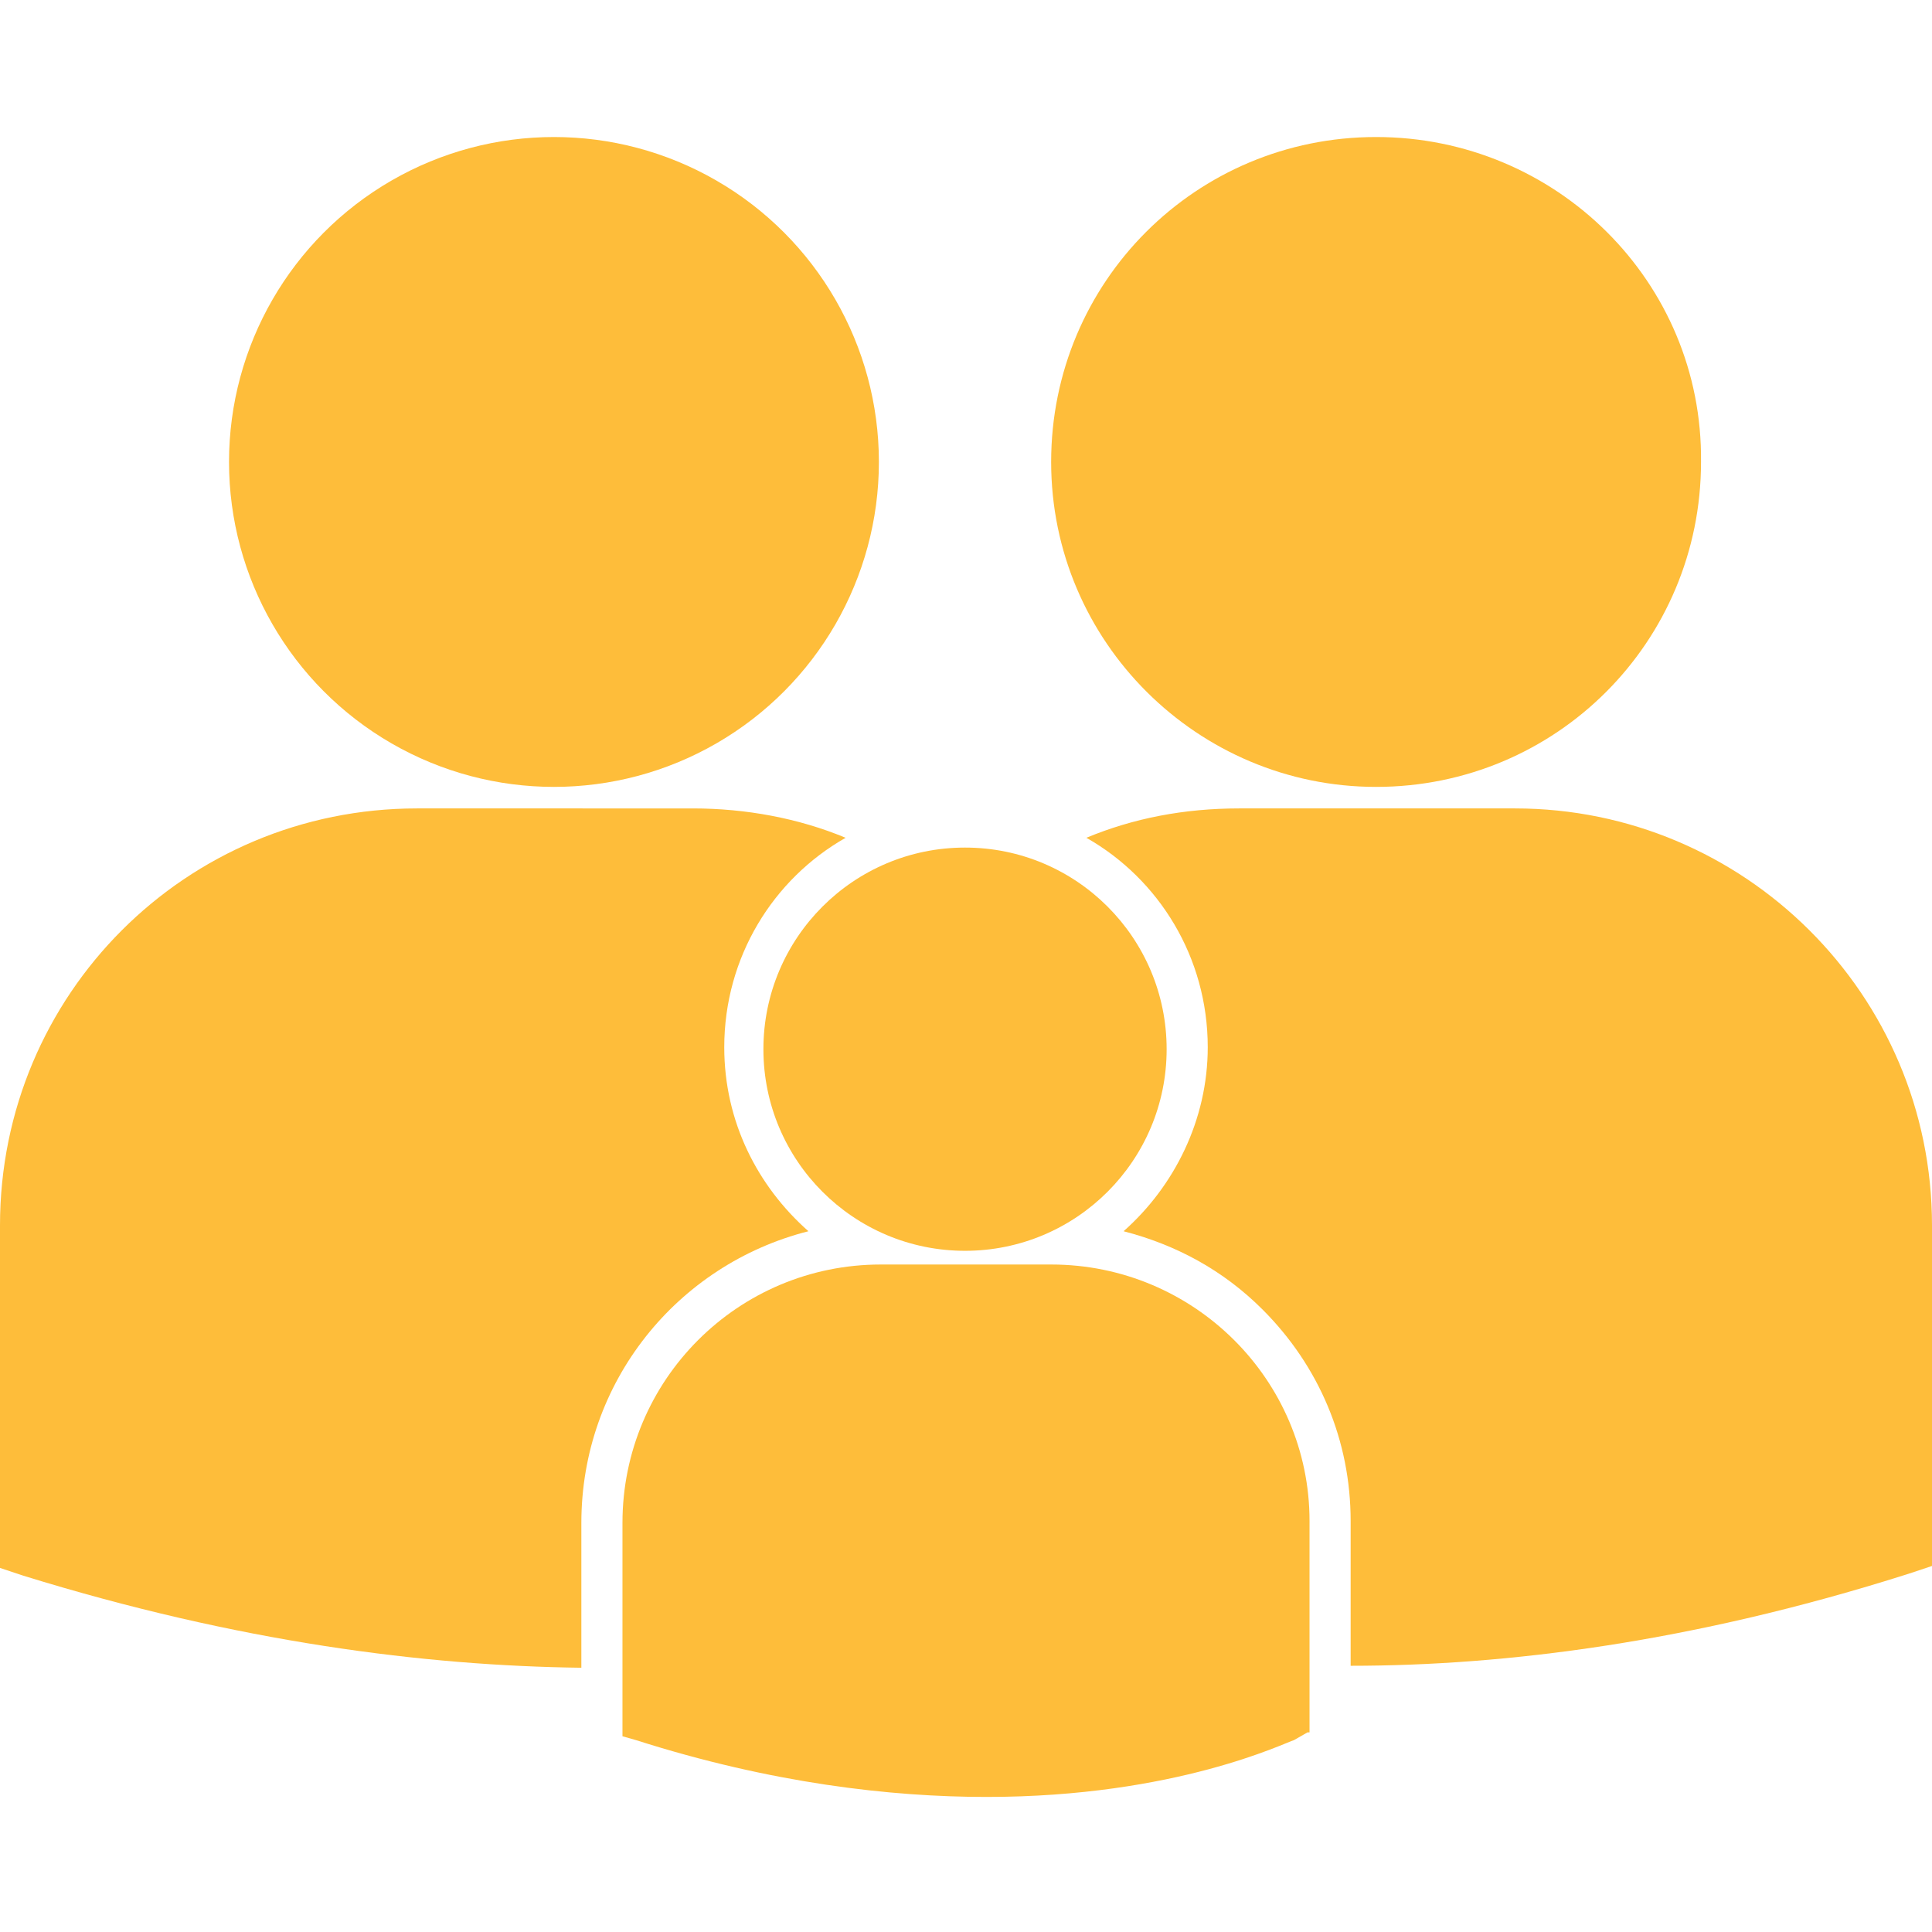
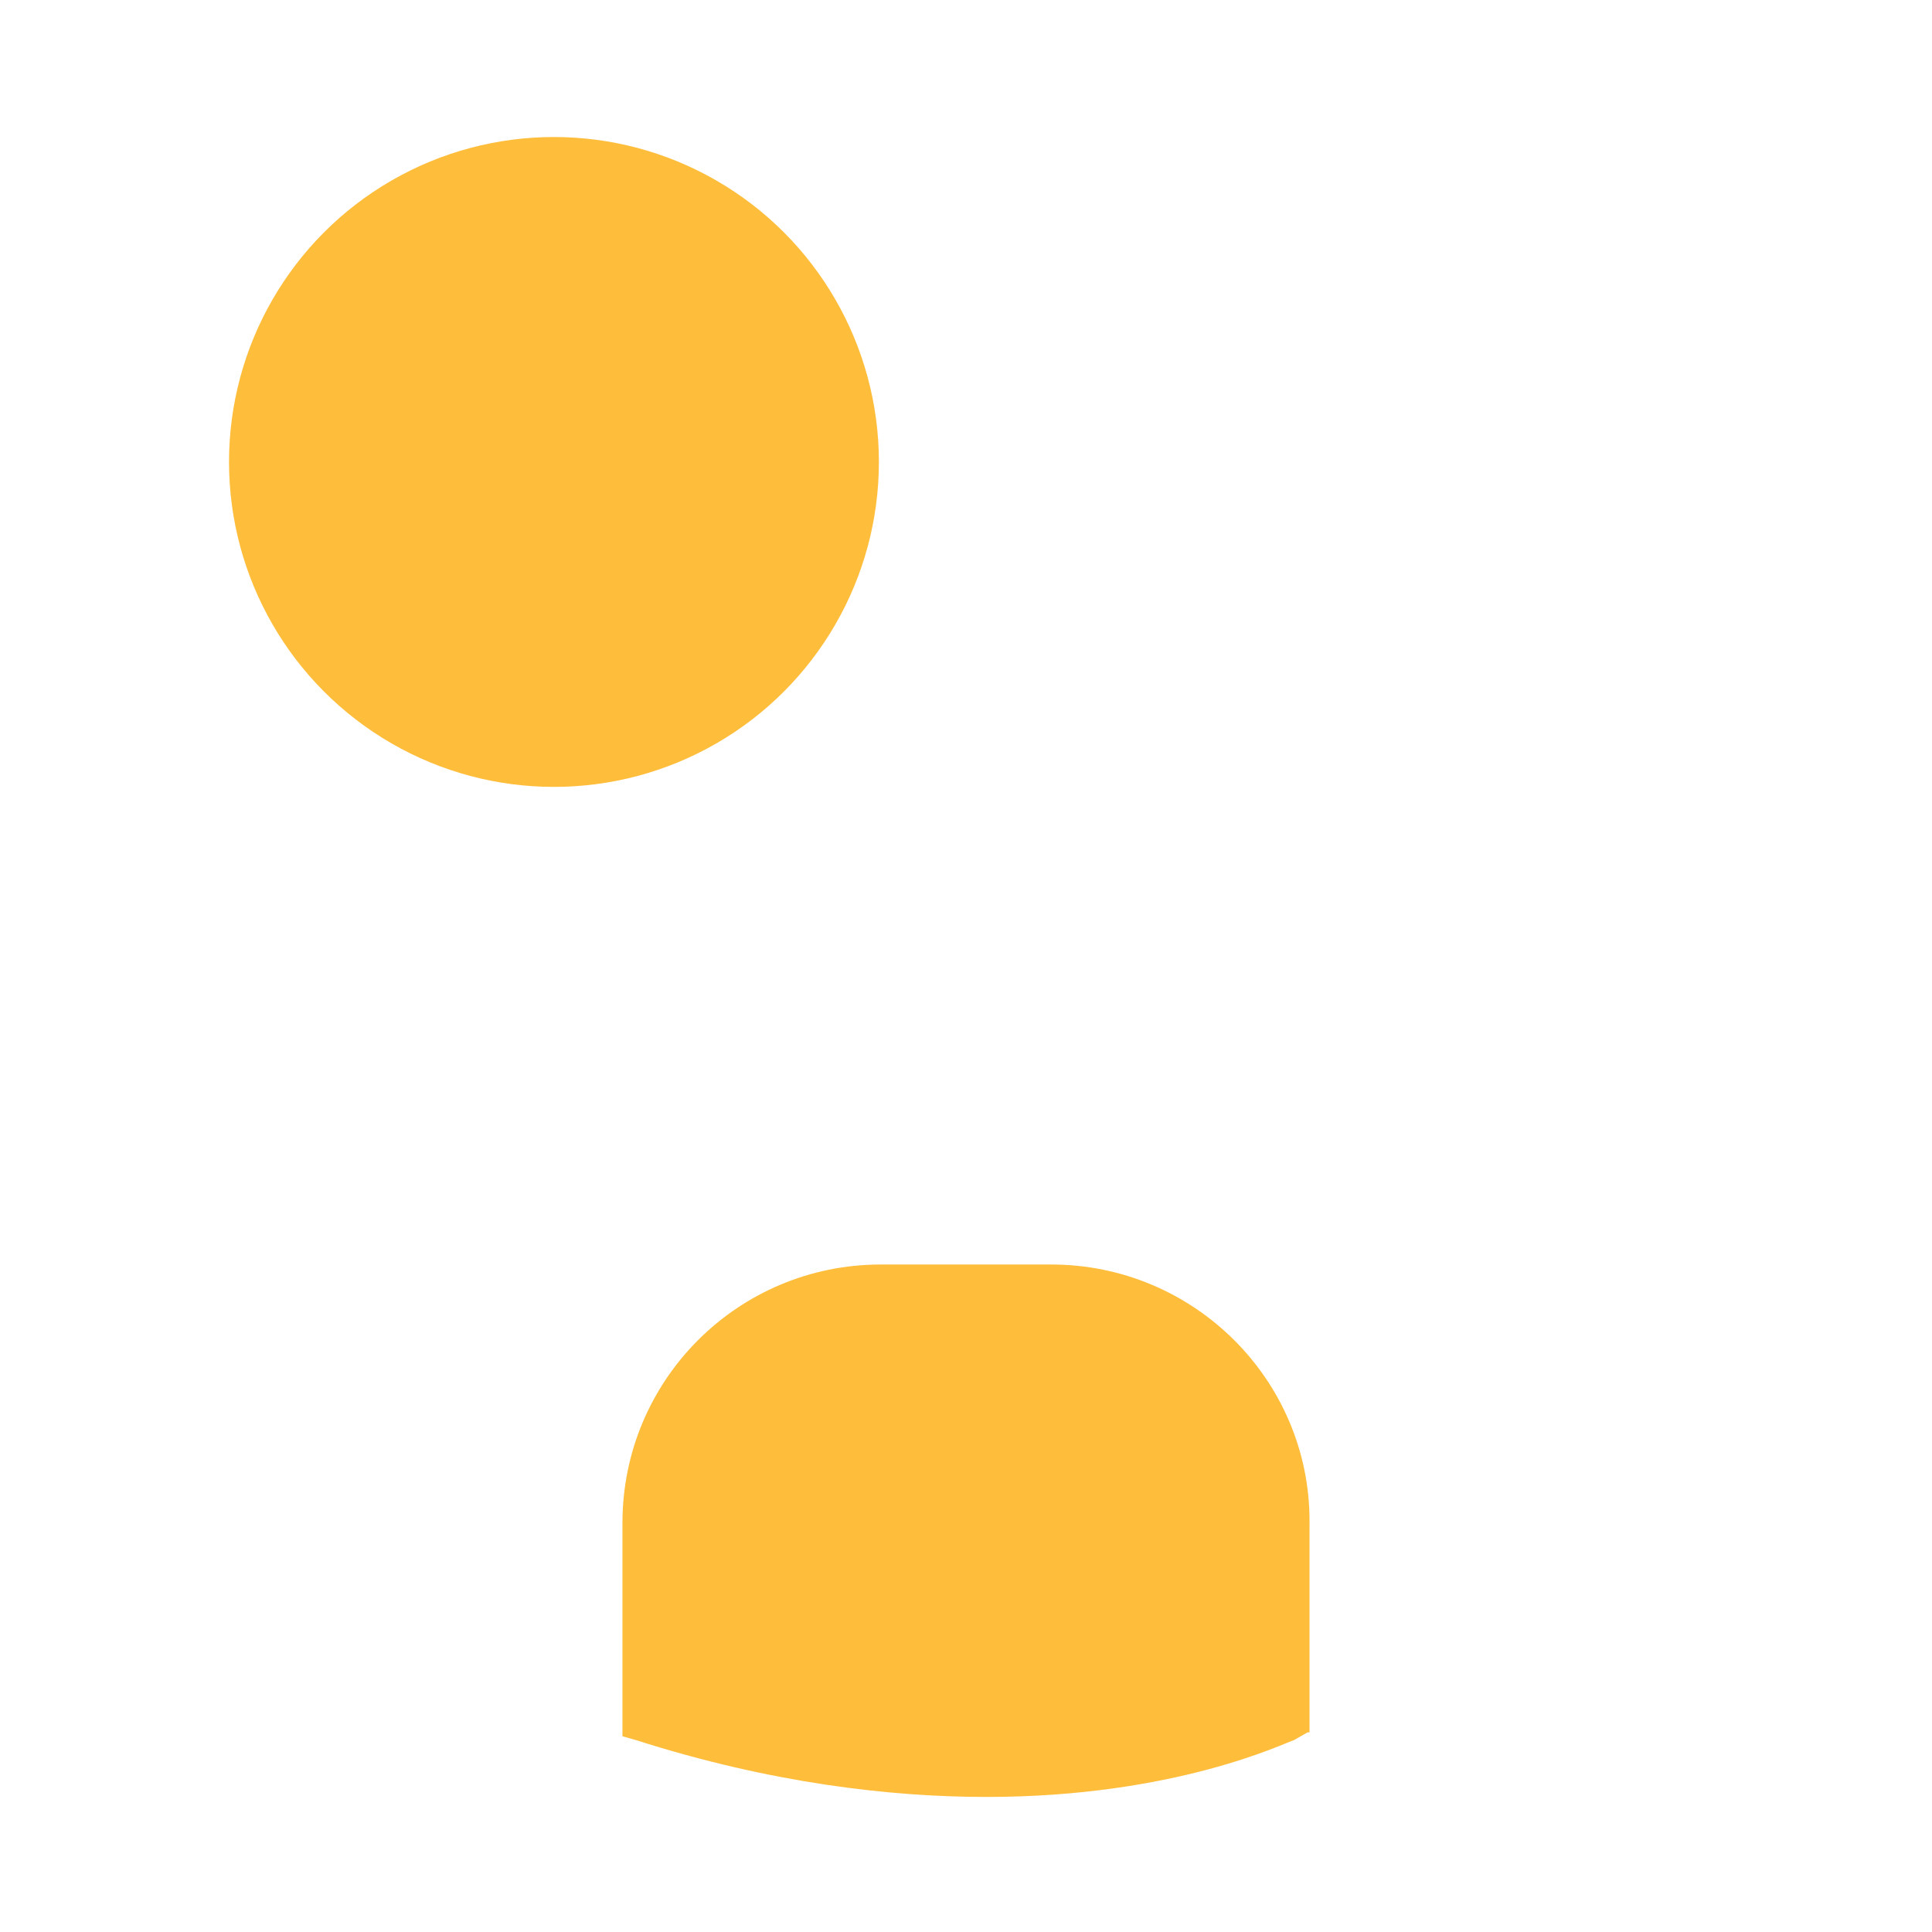
<svg xmlns="http://www.w3.org/2000/svg" version="1.1" id="Capa_1" x="0px" y="0px" viewBox="0 0 98.7 98.7" style="enable-background:new 0 0 98.7 98.7;" xml:space="preserve">
  <style type="text/css">
	.st0{fill:#FEBD3A;}
</style>
  <g>
    <g>
-       <circle class="st0" cx="49.3" cy="53.6" r="10.3" />
      <path class="st0" d="M53.7,64.6H45c-7.3,0-13.2,5.9-13.2,13.2v10.7l0,0.2l0.7,0.2c6.9,2.2,13,2.9,17.9,2.9    c9.7,0,15.3-2.8,15.7-2.9l0.7-0.4l0.1,0V77.7C66.9,70.5,61,64.6,53.7,64.6z" />
      <circle class="st0" cx="28.3" cy="23.6" r="16.6" />
-       <path class="st0" d="M70.3,40.2c9.2,0,16.6-7.4,16.6-16.6C87,14.4,79.5,7,70.3,7c-9.2,0-16.6,7.4-16.6,16.6S61.2,40.2,70.3,40.2z" />
-       <path class="st0" d="M41.3,62.9c-2.6-2.3-4.3-5.6-4.3-9.4c0-4.6,2.5-8.6,6.2-10.7c-2.4-1-5.1-1.5-7.8-1.5H21.3    C9.5,41.3,0,50.8,0,62.6v17.2l0,0.3l1.2,0.4c11,3.4,20.5,4.6,28.5,4.7v-7.4C29.7,70.6,34.6,64.6,41.3,62.9z" />
-       <path class="st0" d="M77.4,41.3H63.3c-2.8,0-5.4,0.5-7.8,1.5c3.7,2.1,6.2,6.1,6.2,10.7c0,3.7-1.7,7.1-4.3,9.4c2.7,0.7,5.1,2,7.1,4    c2.9,2.9,4.5,6.7,4.5,10.8v7.4c7.9,0,17.5-1.2,28.5-4.7l1.2-0.4l0-0.3V62.6C98.7,50.8,89.1,41.3,77.4,41.3z" />
    </g>
  </g>
</svg>